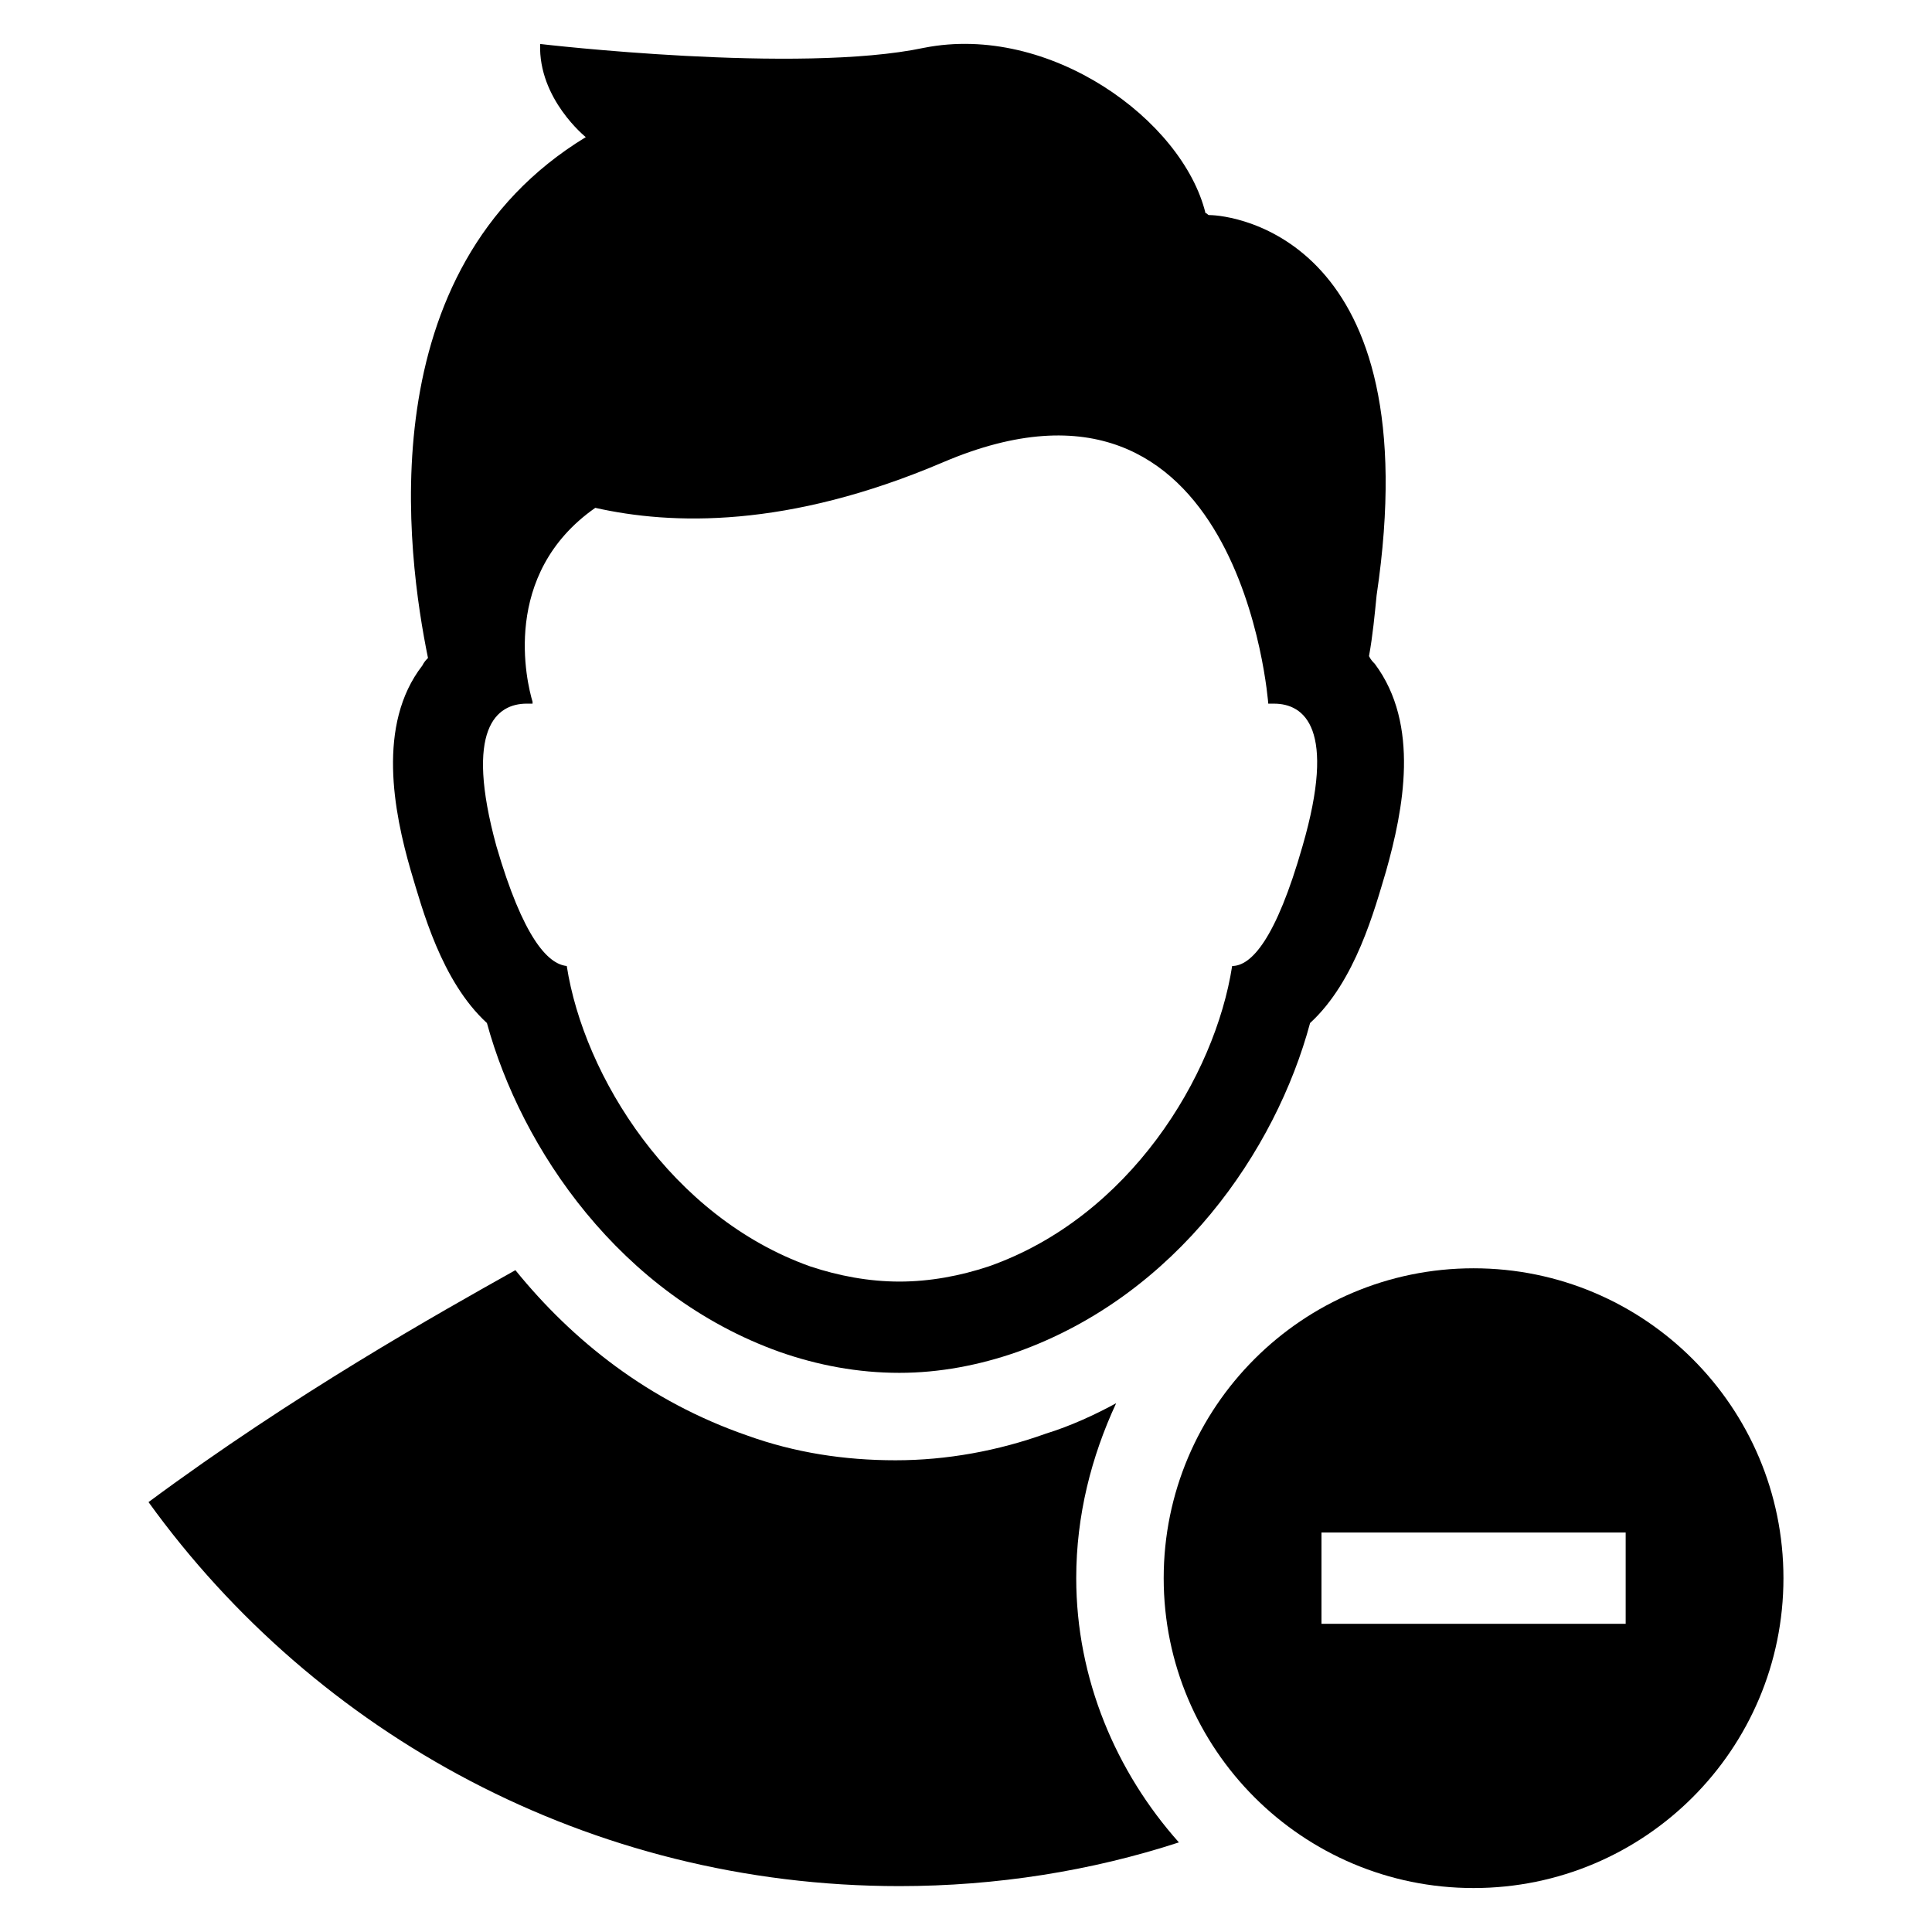
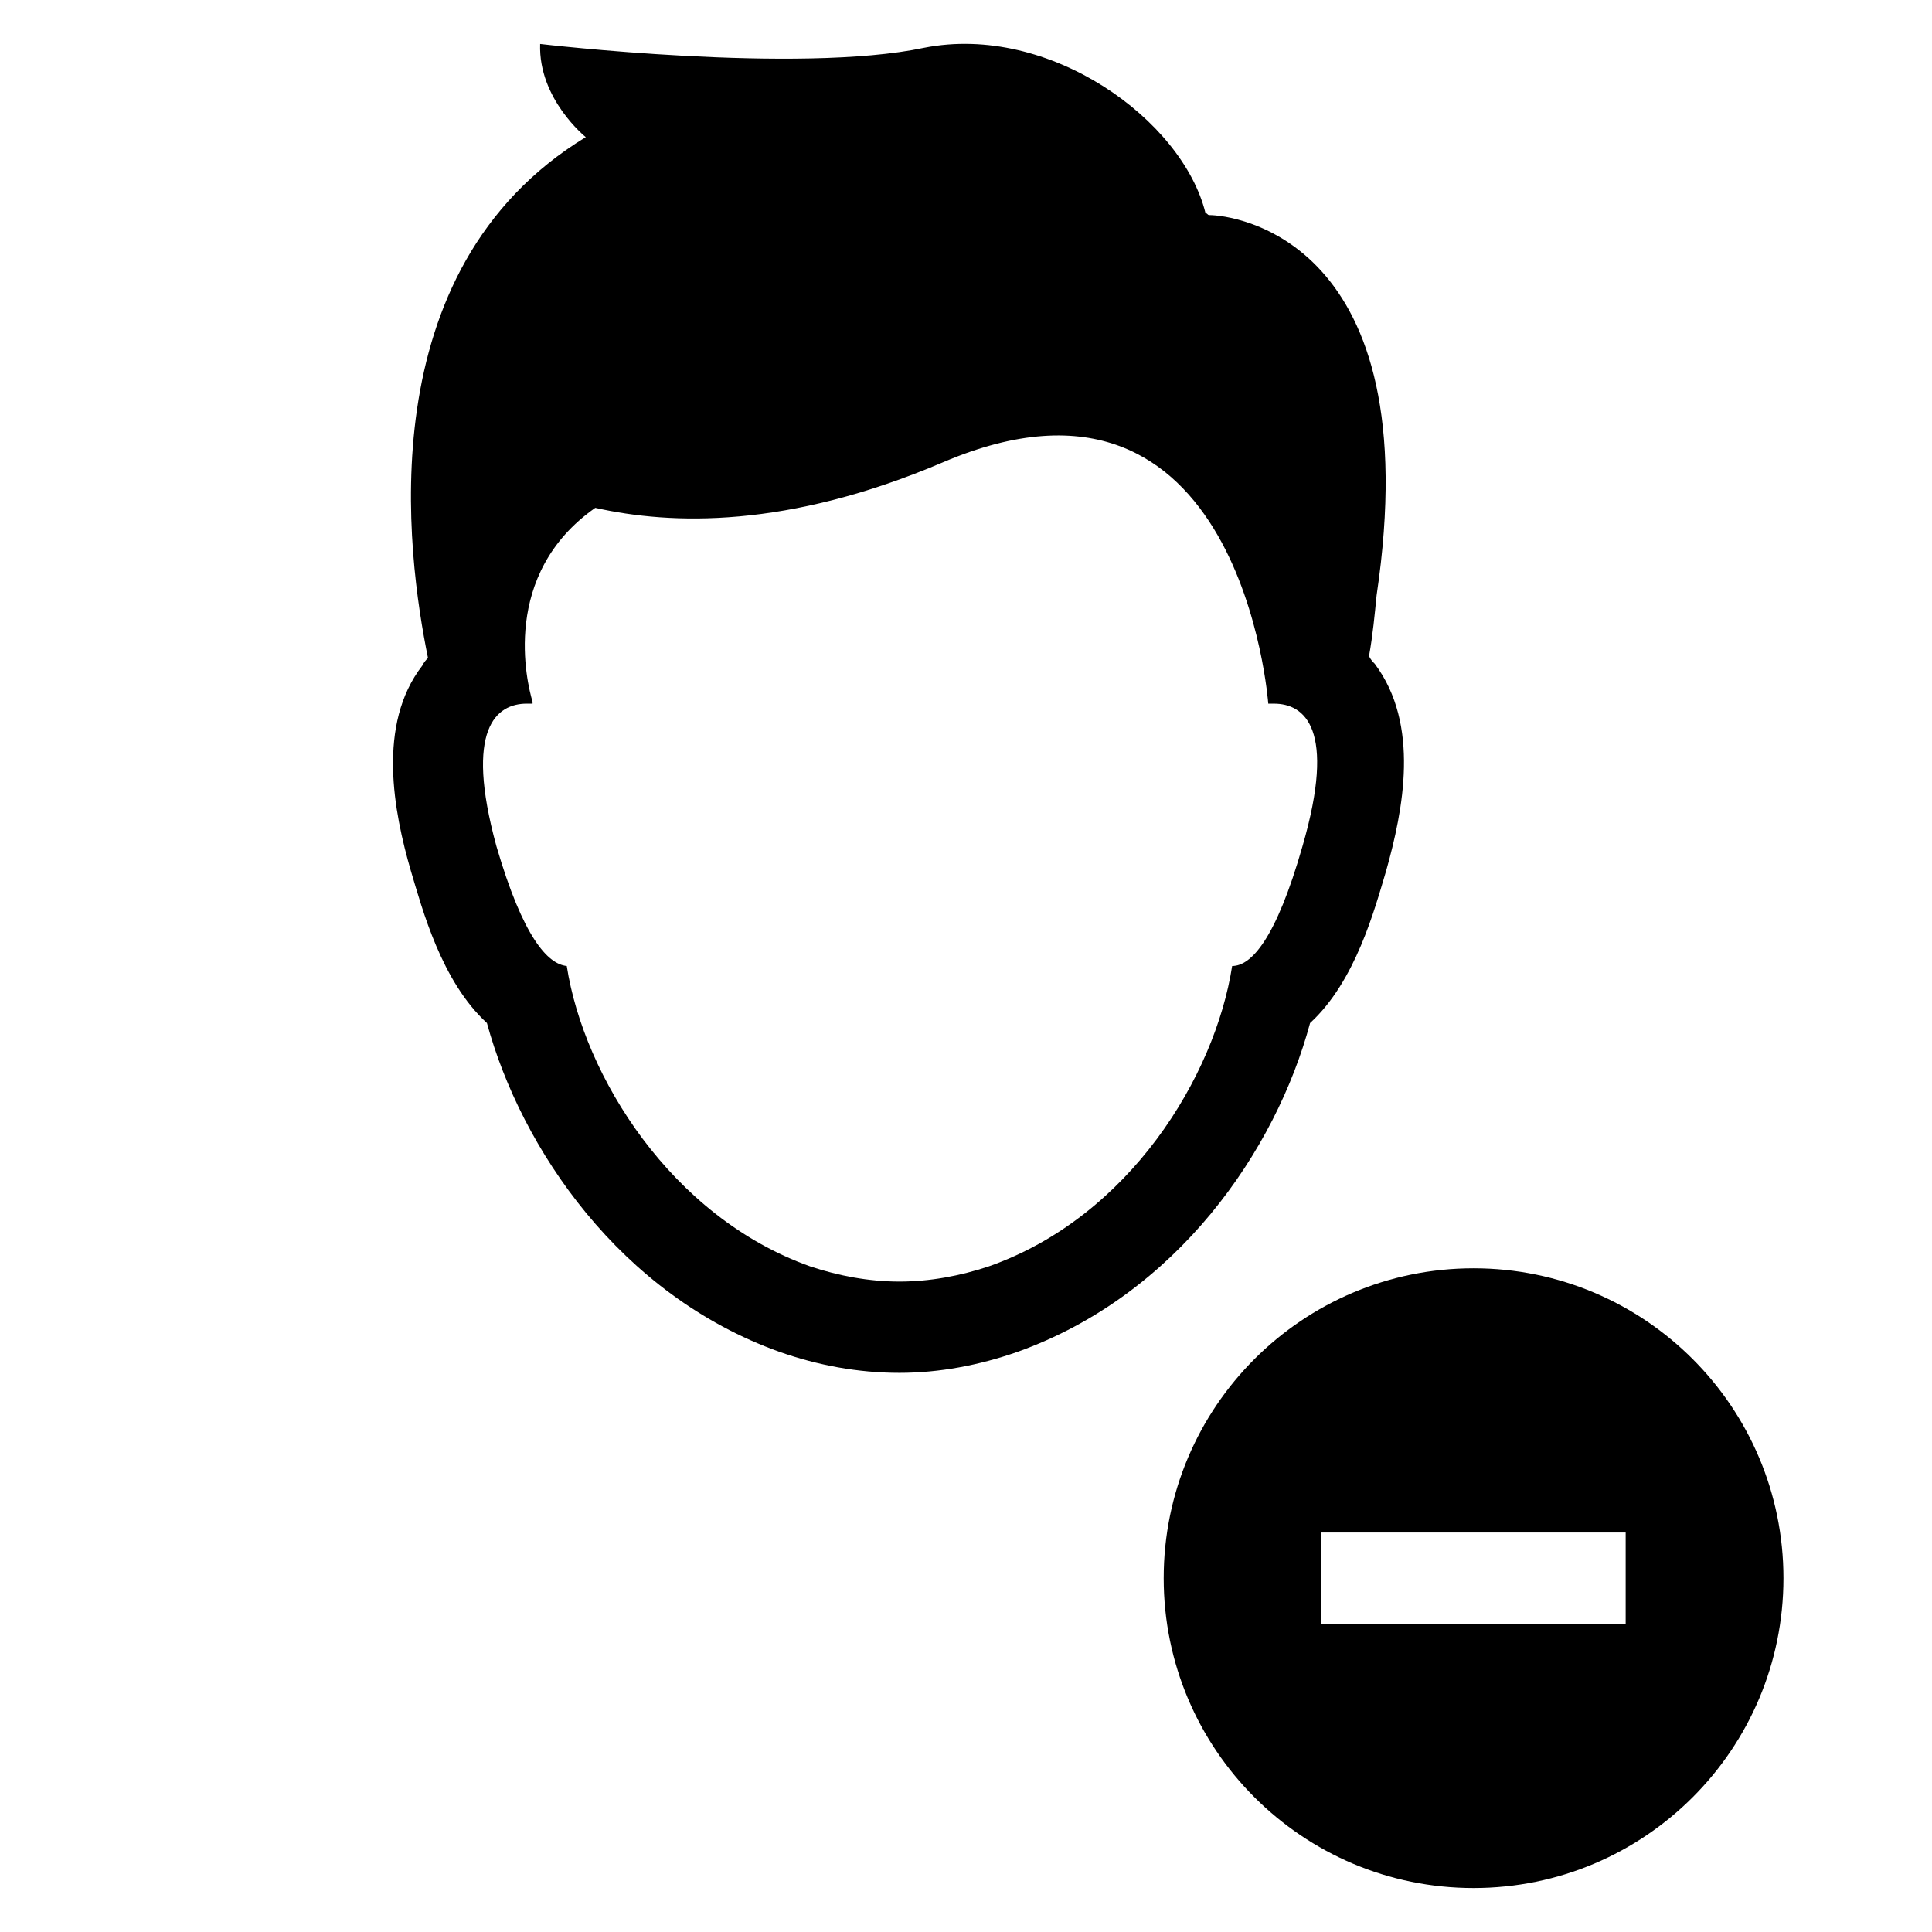
<svg xmlns="http://www.w3.org/2000/svg" fill="#000000" width="800px" height="800px" version="1.1" viewBox="144 144 512 512">
  <g>
    <path d="m452.39 562.23c0 45.344 36.777 82.121 82.121 82.121s82.121-36.777 82.121-82.121-36.777-82.121-82.121-82.121-82.121 36.777-82.121 82.121zm41.816-12.094h80.613v24.184h-80.613z" />
-     <path d="m382.36 643.84c25.695 0 50.883-4.031 74.059-11.586-16.625-18.641-27.207-43.328-27.207-70.031 0-16.625 4.031-32.242 10.578-46.352-5.543 3.023-12.09 6.047-18.641 8.062-12.594 4.535-26.199 7.055-39.801 7.055-13.602 0-26.703-2.016-39.297-6.551-26.199-9.07-46.352-25.191-61.465-43.832-20.648 11.586-58.438 32.746-97.23 61.465 44.336 61.465 116.89 101.77 199 101.77z" />
    <path d="m252.89 374.81c3.023 10.078 8.062 29.223 20.152 40.305 9.07 33.25 35.266 72.043 77.586 87.16 10.078 3.527 20.656 5.543 31.738 5.543 10.578 0 21.16-2.016 31.234-5.543 42.32-15.113 68.52-53.402 77.586-87.16 12.09-11.082 17.129-30.23 20.152-40.305 4.535-16.121 9.07-38.793-3.023-54.914-0.504-0.504-1.008-1.008-1.512-2.016 1.008-5.543 1.512-11.082 2.016-16.121 14.105-94.715-38.289-100.76-44.336-100.76-0.504 0-0.504-0.504-1.008-0.504-6.047-24.688-41.312-50.383-74.562-43.832-33.25 7.055-101.77-1.008-101.77-1.008-0.5 14.609 12.098 24.684 12.098 24.684-57.938 35.266-47.359 110.84-41.816 138.04-0.504 0.504-1.008 1.008-1.512 2.016-12.094 15.621-7.559 38.797-3.023 54.414zm30.73-44.336h1.512v-0.504c-1.512-5.039-8.566-33.754 16.625-51.387 20.152 4.535 50.883 5.543 92.195-12.09 79.098-33.754 86.152 63.984 86.152 63.984h1.512c8.062 0 16.625 6.551 7.559 37.785-7.055 24.688-13.602 31.738-18.641 31.738-4.535 29.223-27.207 66.504-64.488 79.602-7.559 2.519-15.617 4.031-23.68 4.031s-16.121-1.512-23.68-4.031c-36.777-13.098-59.953-50.383-64.488-79.602-5.039-0.504-11.586-7.559-18.641-31.738-8.562-31.238 0.004-37.789 8.062-37.789z" />
  </g>
</svg>